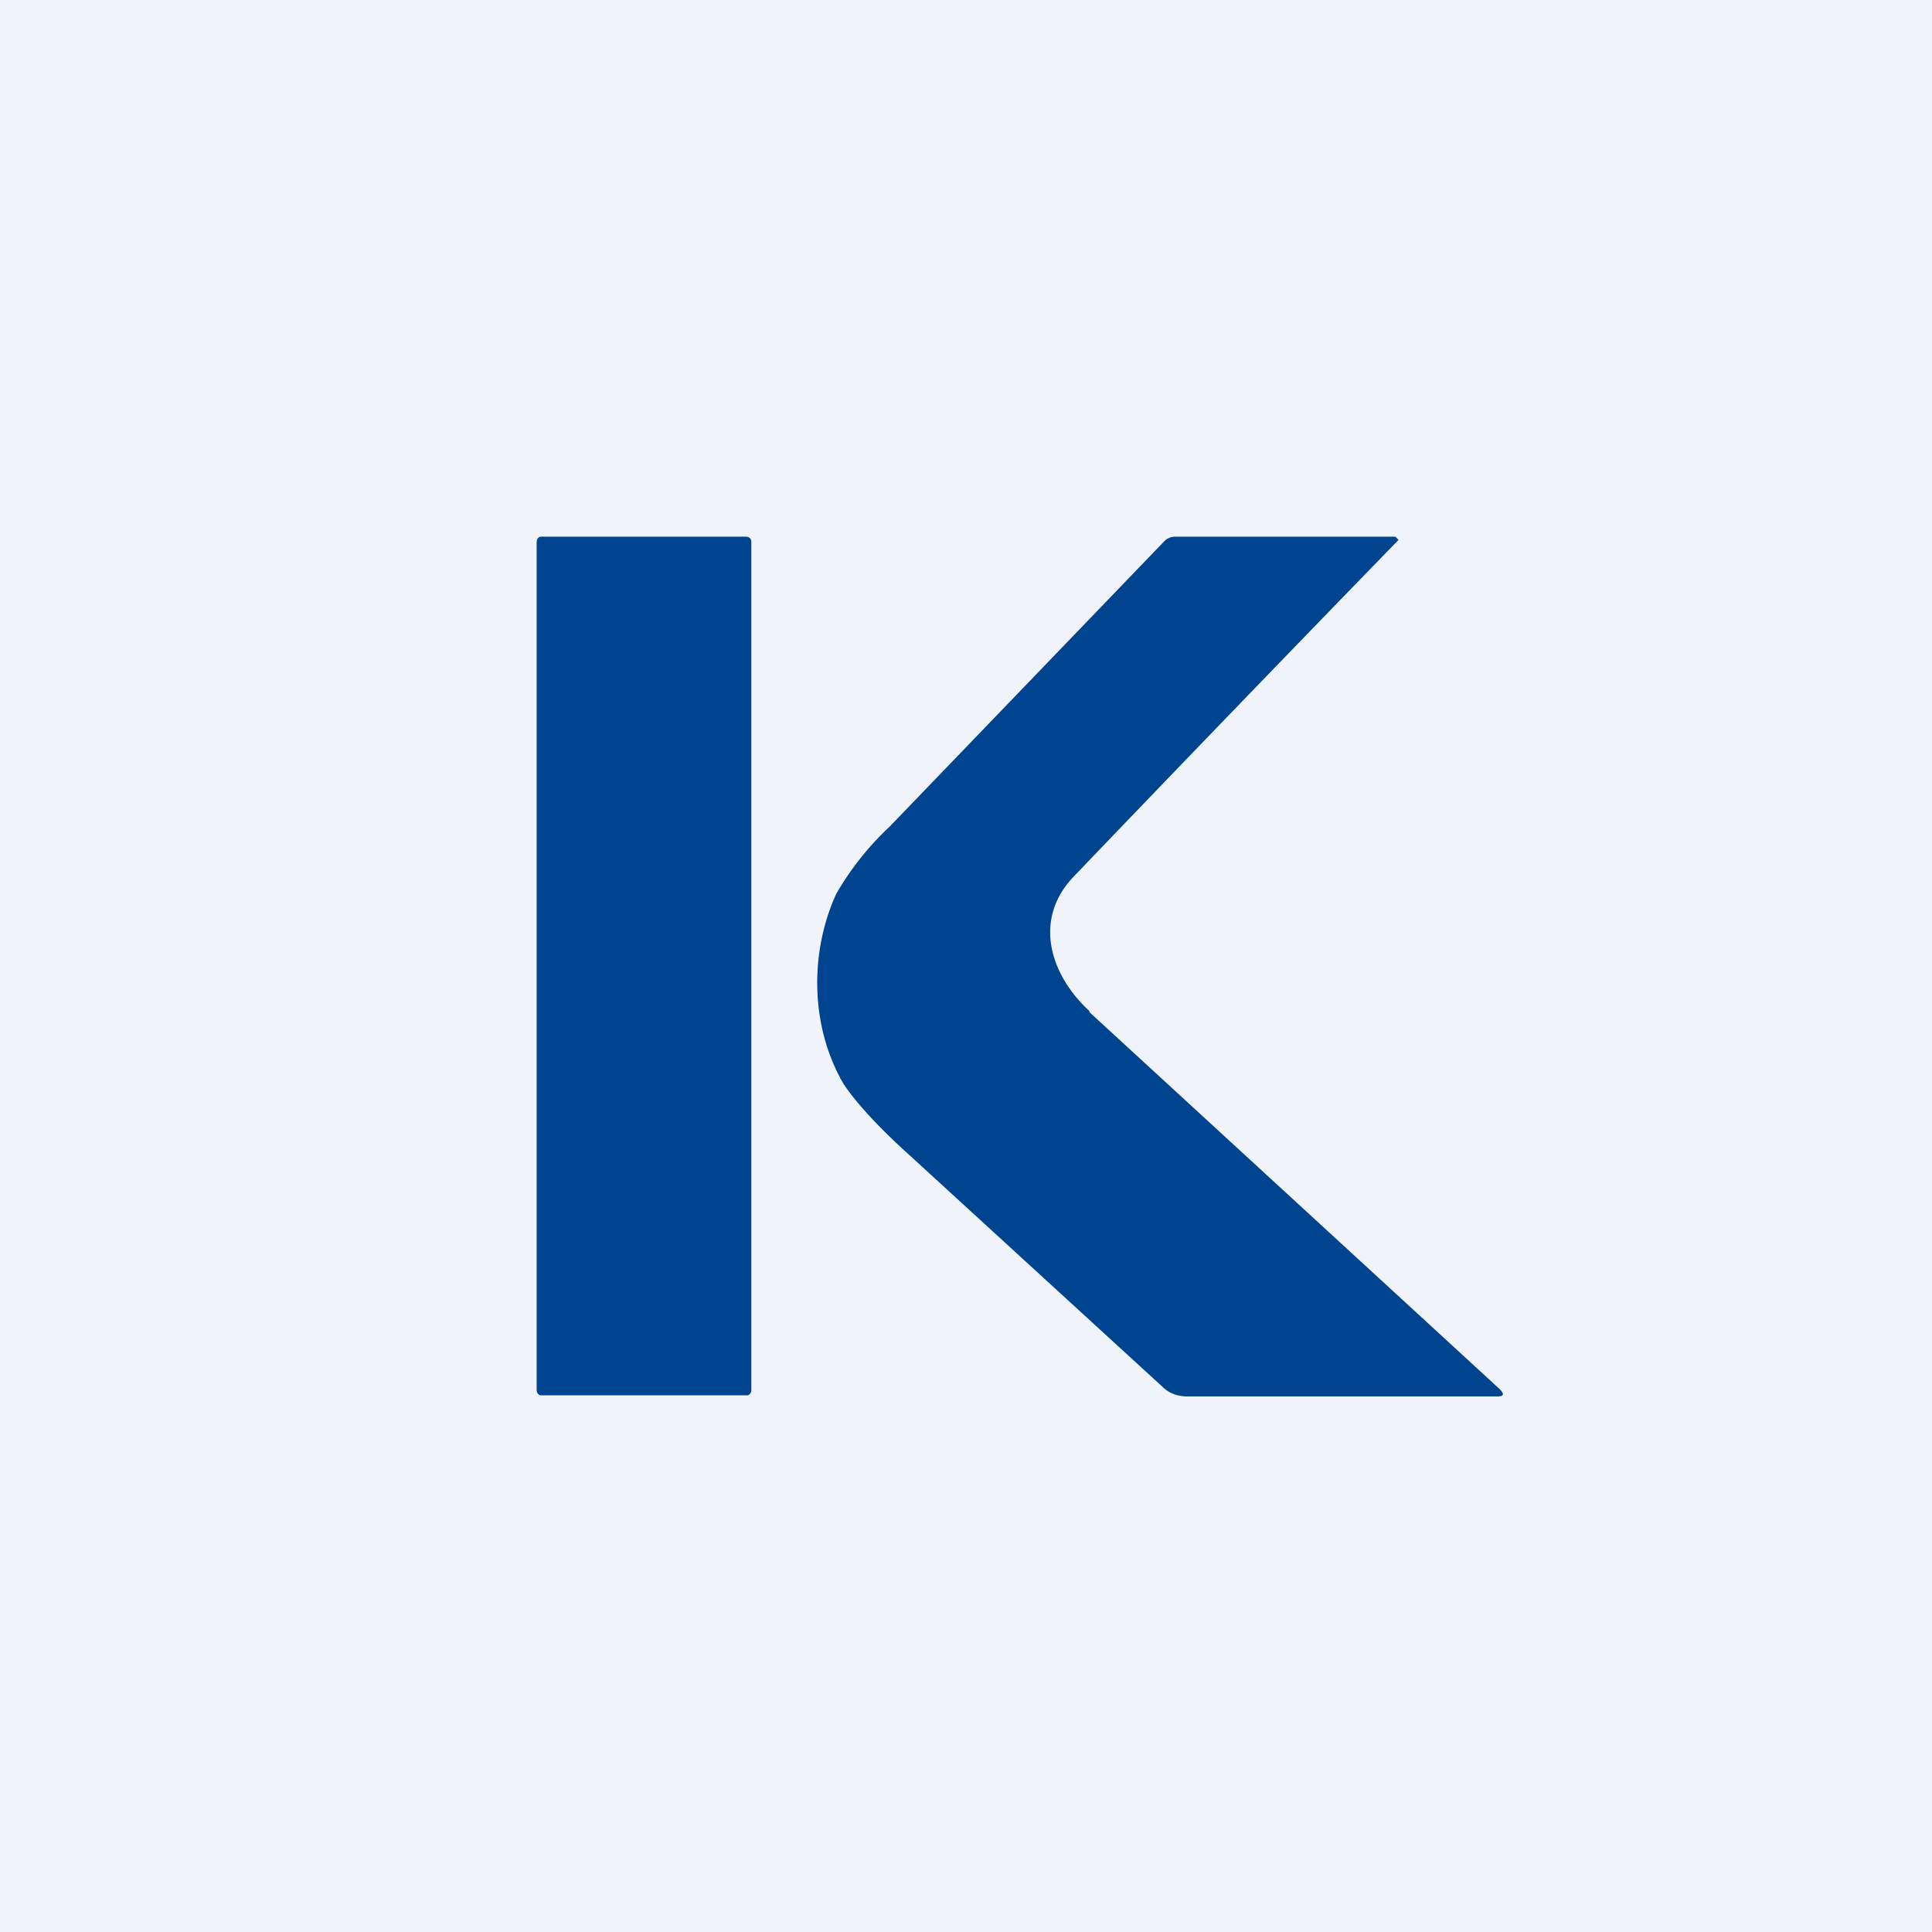
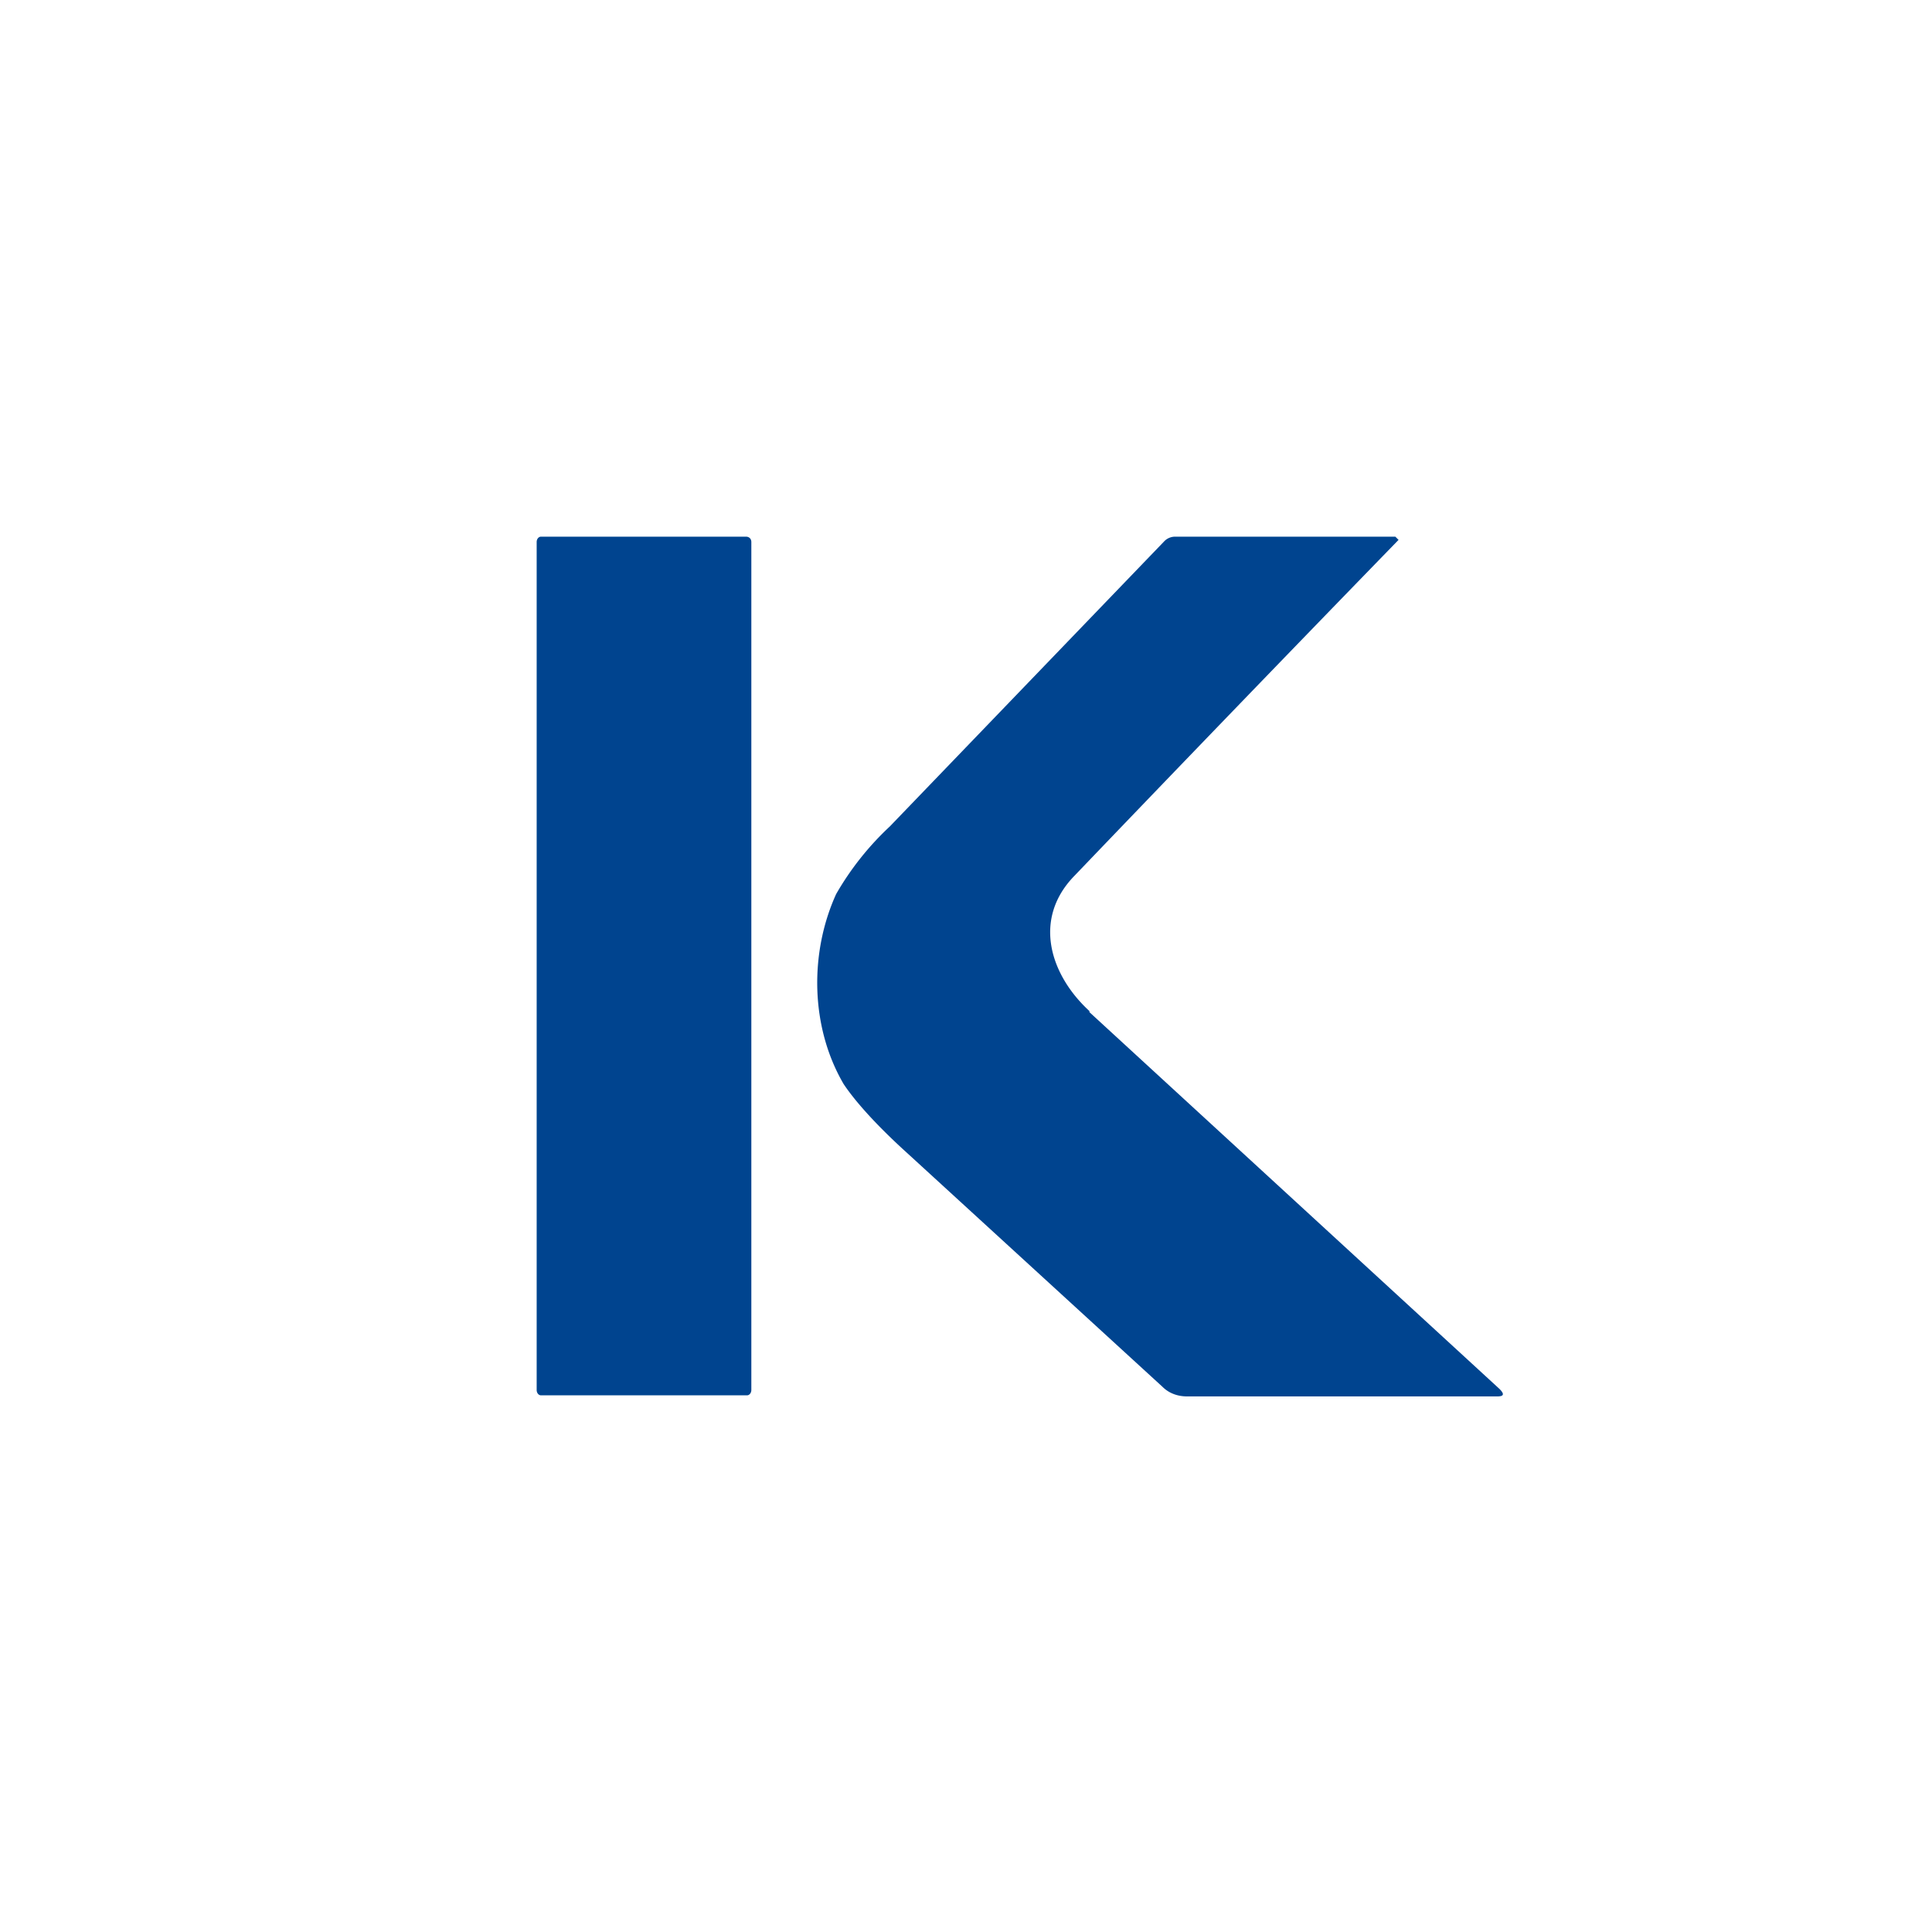
<svg xmlns="http://www.w3.org/2000/svg" width="18" height="18" viewBox="0 0 18 18">
-   <path fill="#F0F3FA" d="M0 0h18v18H0z" />
  <path d="M10.15 9.42c-.37-.34-.53-.86-.14-1.26a601.03 601.03 0 0 1 3.02-3.13L13 5 13 5h-2.05a.14.14 0 0 0-.1.04L8.29 7.7a2.7 2.7 0 0 0-.5.63c-.25.55-.24 1.24.07 1.77.1.15.29.37.6.65l2.37 2.17c.06.06.14.09.23.09h2.89c.06 0 .07-.02.02-.07l-3.82-3.51ZM5.05 5h1.9c.03 0 .05.02.05.05v7.9c0 .03-.02.05-.04.05H5.04c-.02 0-.04-.02-.04-.05v-7.9c0-.03.02-.05.04-.05Z" fill="#00448F" />
</svg>